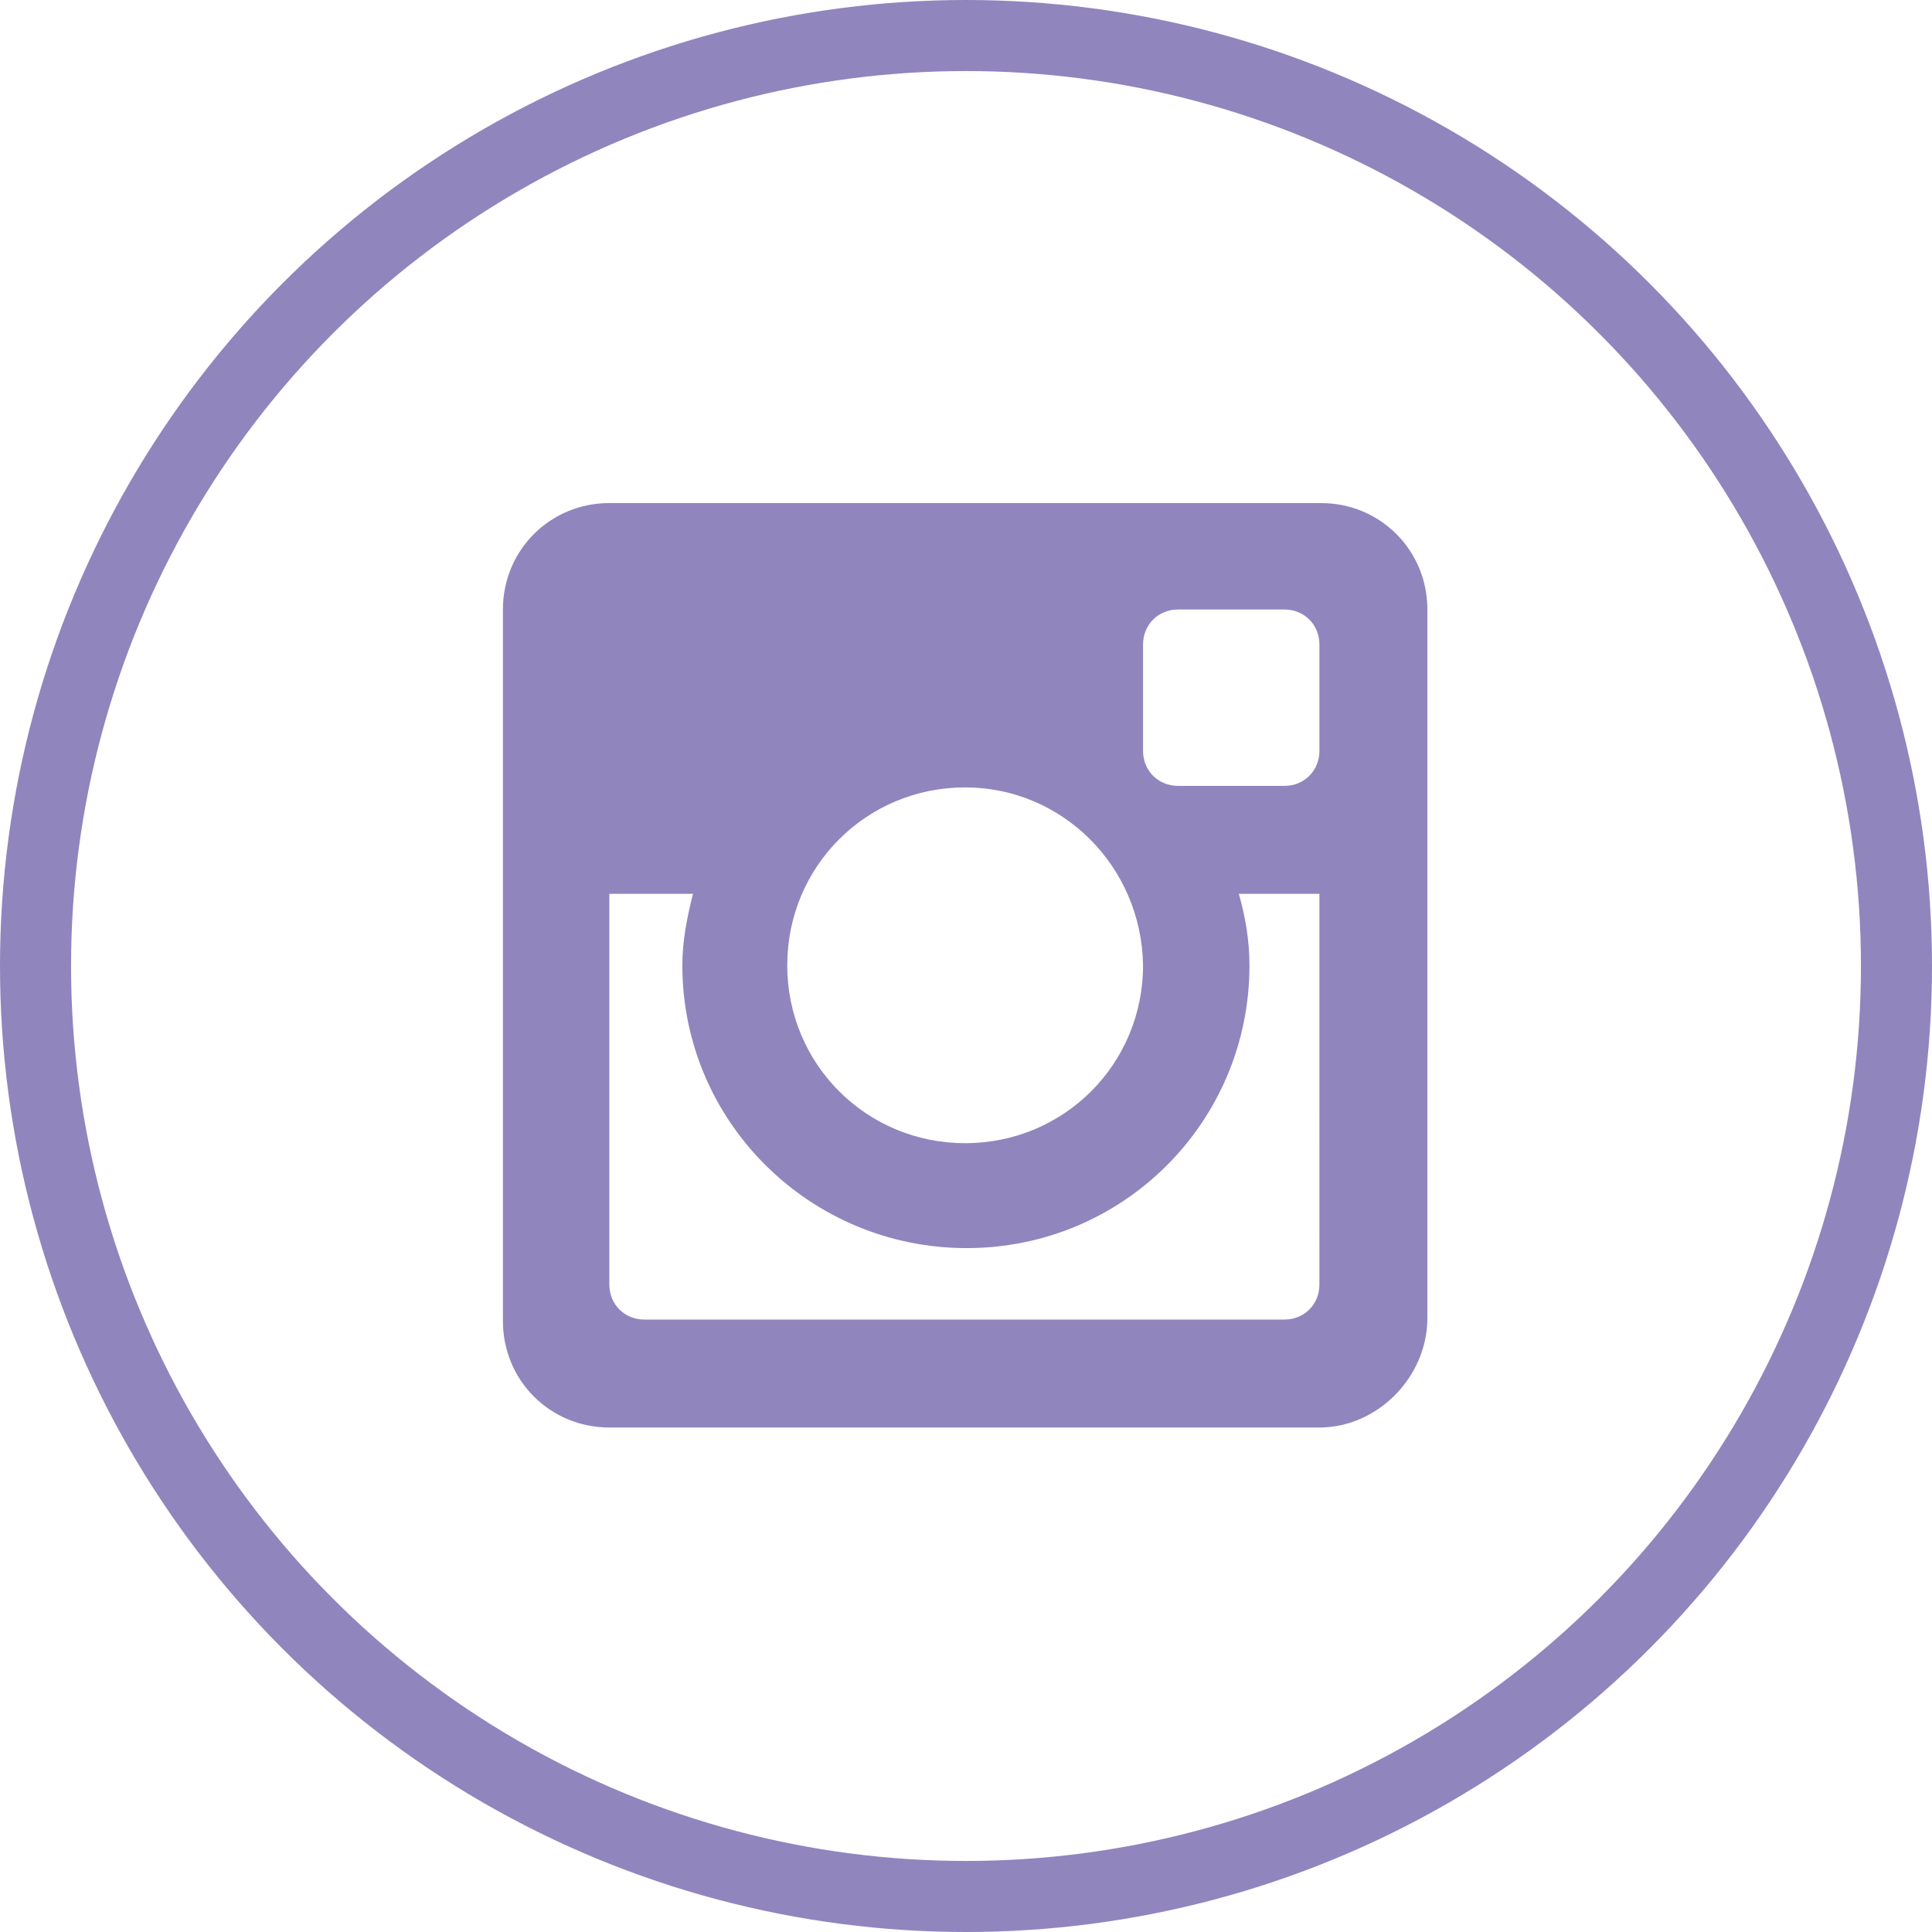
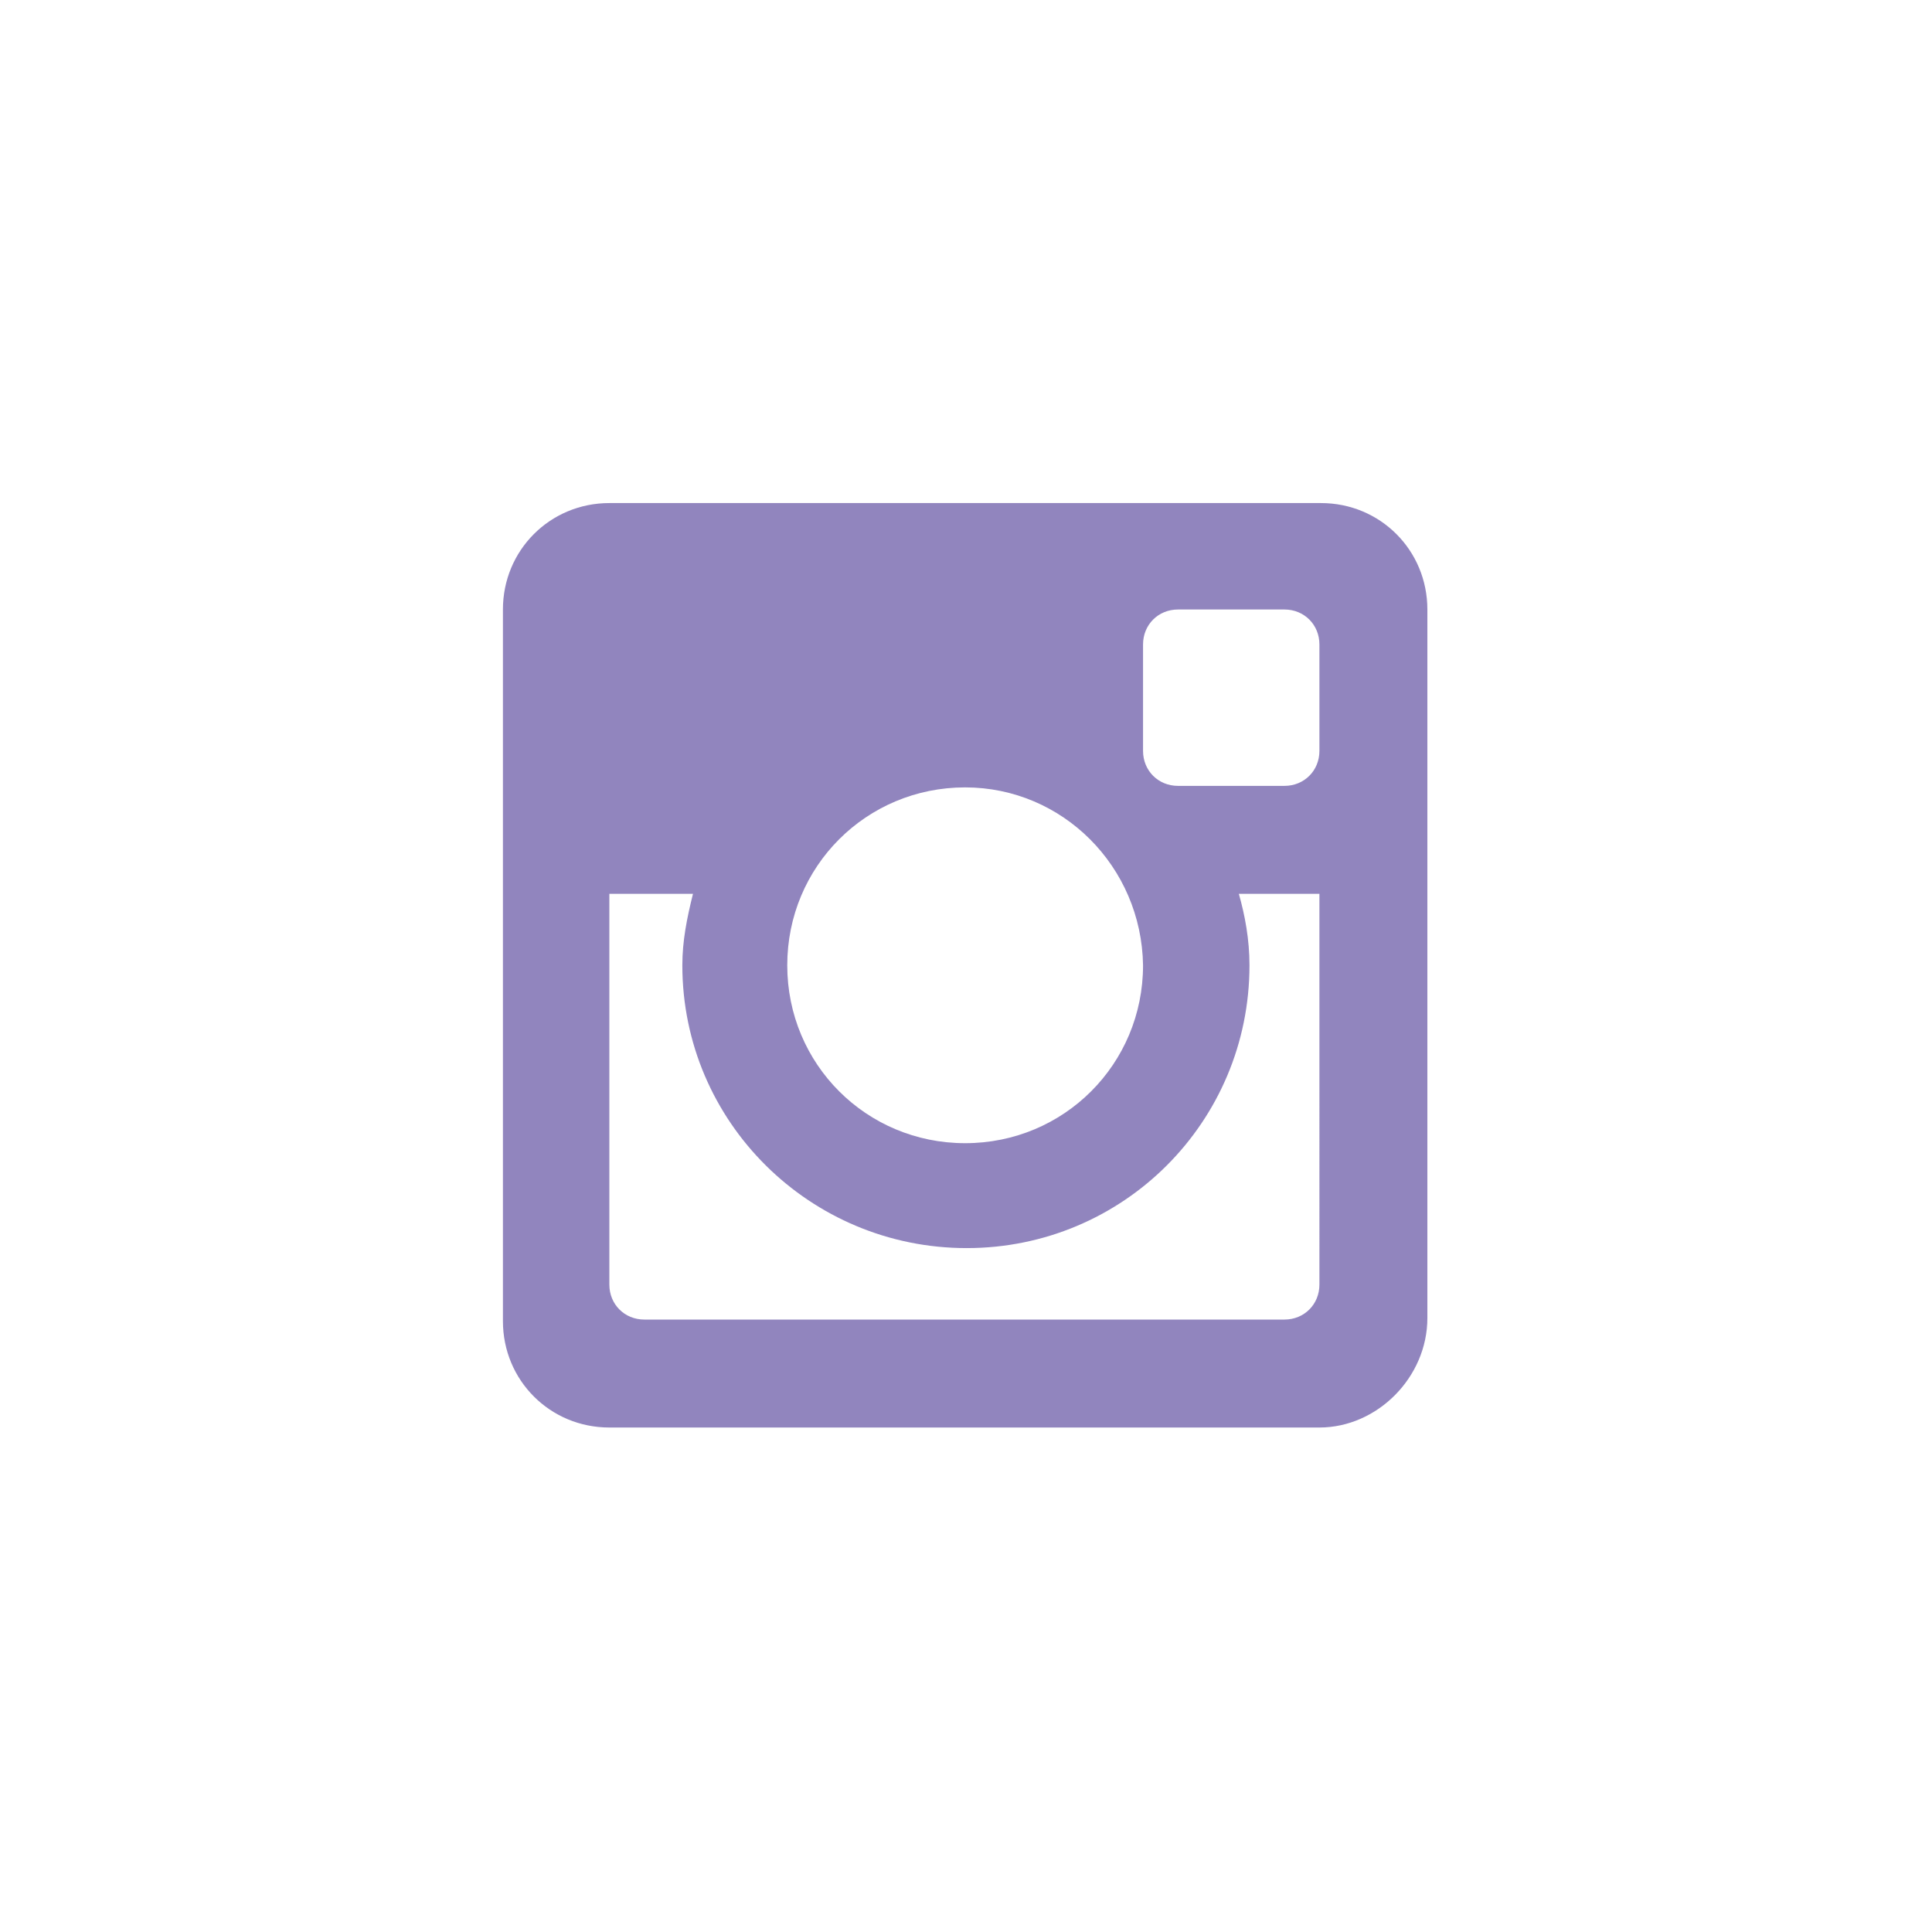
<svg xmlns="http://www.w3.org/2000/svg" version="1.1" fill="#9185be" viewBox="0 0 13.596 13.596">
  <g transform="translate(238.875,18.983)">
    <g transform="matrix(0.107,0,0,0.107,-236.149,-16.256)">
      <path class="st1" d="M 61.3,33.3 H 56 c 0.4,1.4 0.7,3 0.7,4.7 0,10.3 -8.3,18.6 -18.6,18.6 -10.3,0 -18.7,-8.3 -18.7,-18.6 0,-1.6 0.3,-3.1 0.7,-4.7 H 14.6 V 59 c 0,1.3 1,2.3 2.3,2.3 H 59 c 1.3,0 2.3,-1 2.3,-2.3 z m 0,-16.4 c 0,-1.3 -1,-2.3 -2.3,-2.3 h -7 c -1.3,0 -2.3,1 -2.3,2.3 v 7 c 0,1.3 1,2.3 2.3,2.3 h 7 c 1.3,0 2.3,-1 2.3,-2.3 z M 38,26.3 c -6.5,0 -11.7,5.2 -11.7,11.7 0,6.5 5.2,11.7 11.7,11.7 6.5,0 11.7,-5.2 11.7,-11.7 C 49.6,31.5 44.4,26.3 38,26.3 M 61.3,68.4 H 14.6 c -3.9,0 -7,-3.1 -7,-7 V 14.6 c 0,-3.9 3.1,-7 7,-7 h 46.8 c 3.9,0 7,3.1 7,7 v 46.6 c 0,3.9 -3.3,7.2 -7.1,7.2" />
    </g>
-     <circle fill="none" stroke="#9185be" stroke-width=".5" r="6.548" cy="-12.185" cx="-232.077" />
  </g>
</svg>